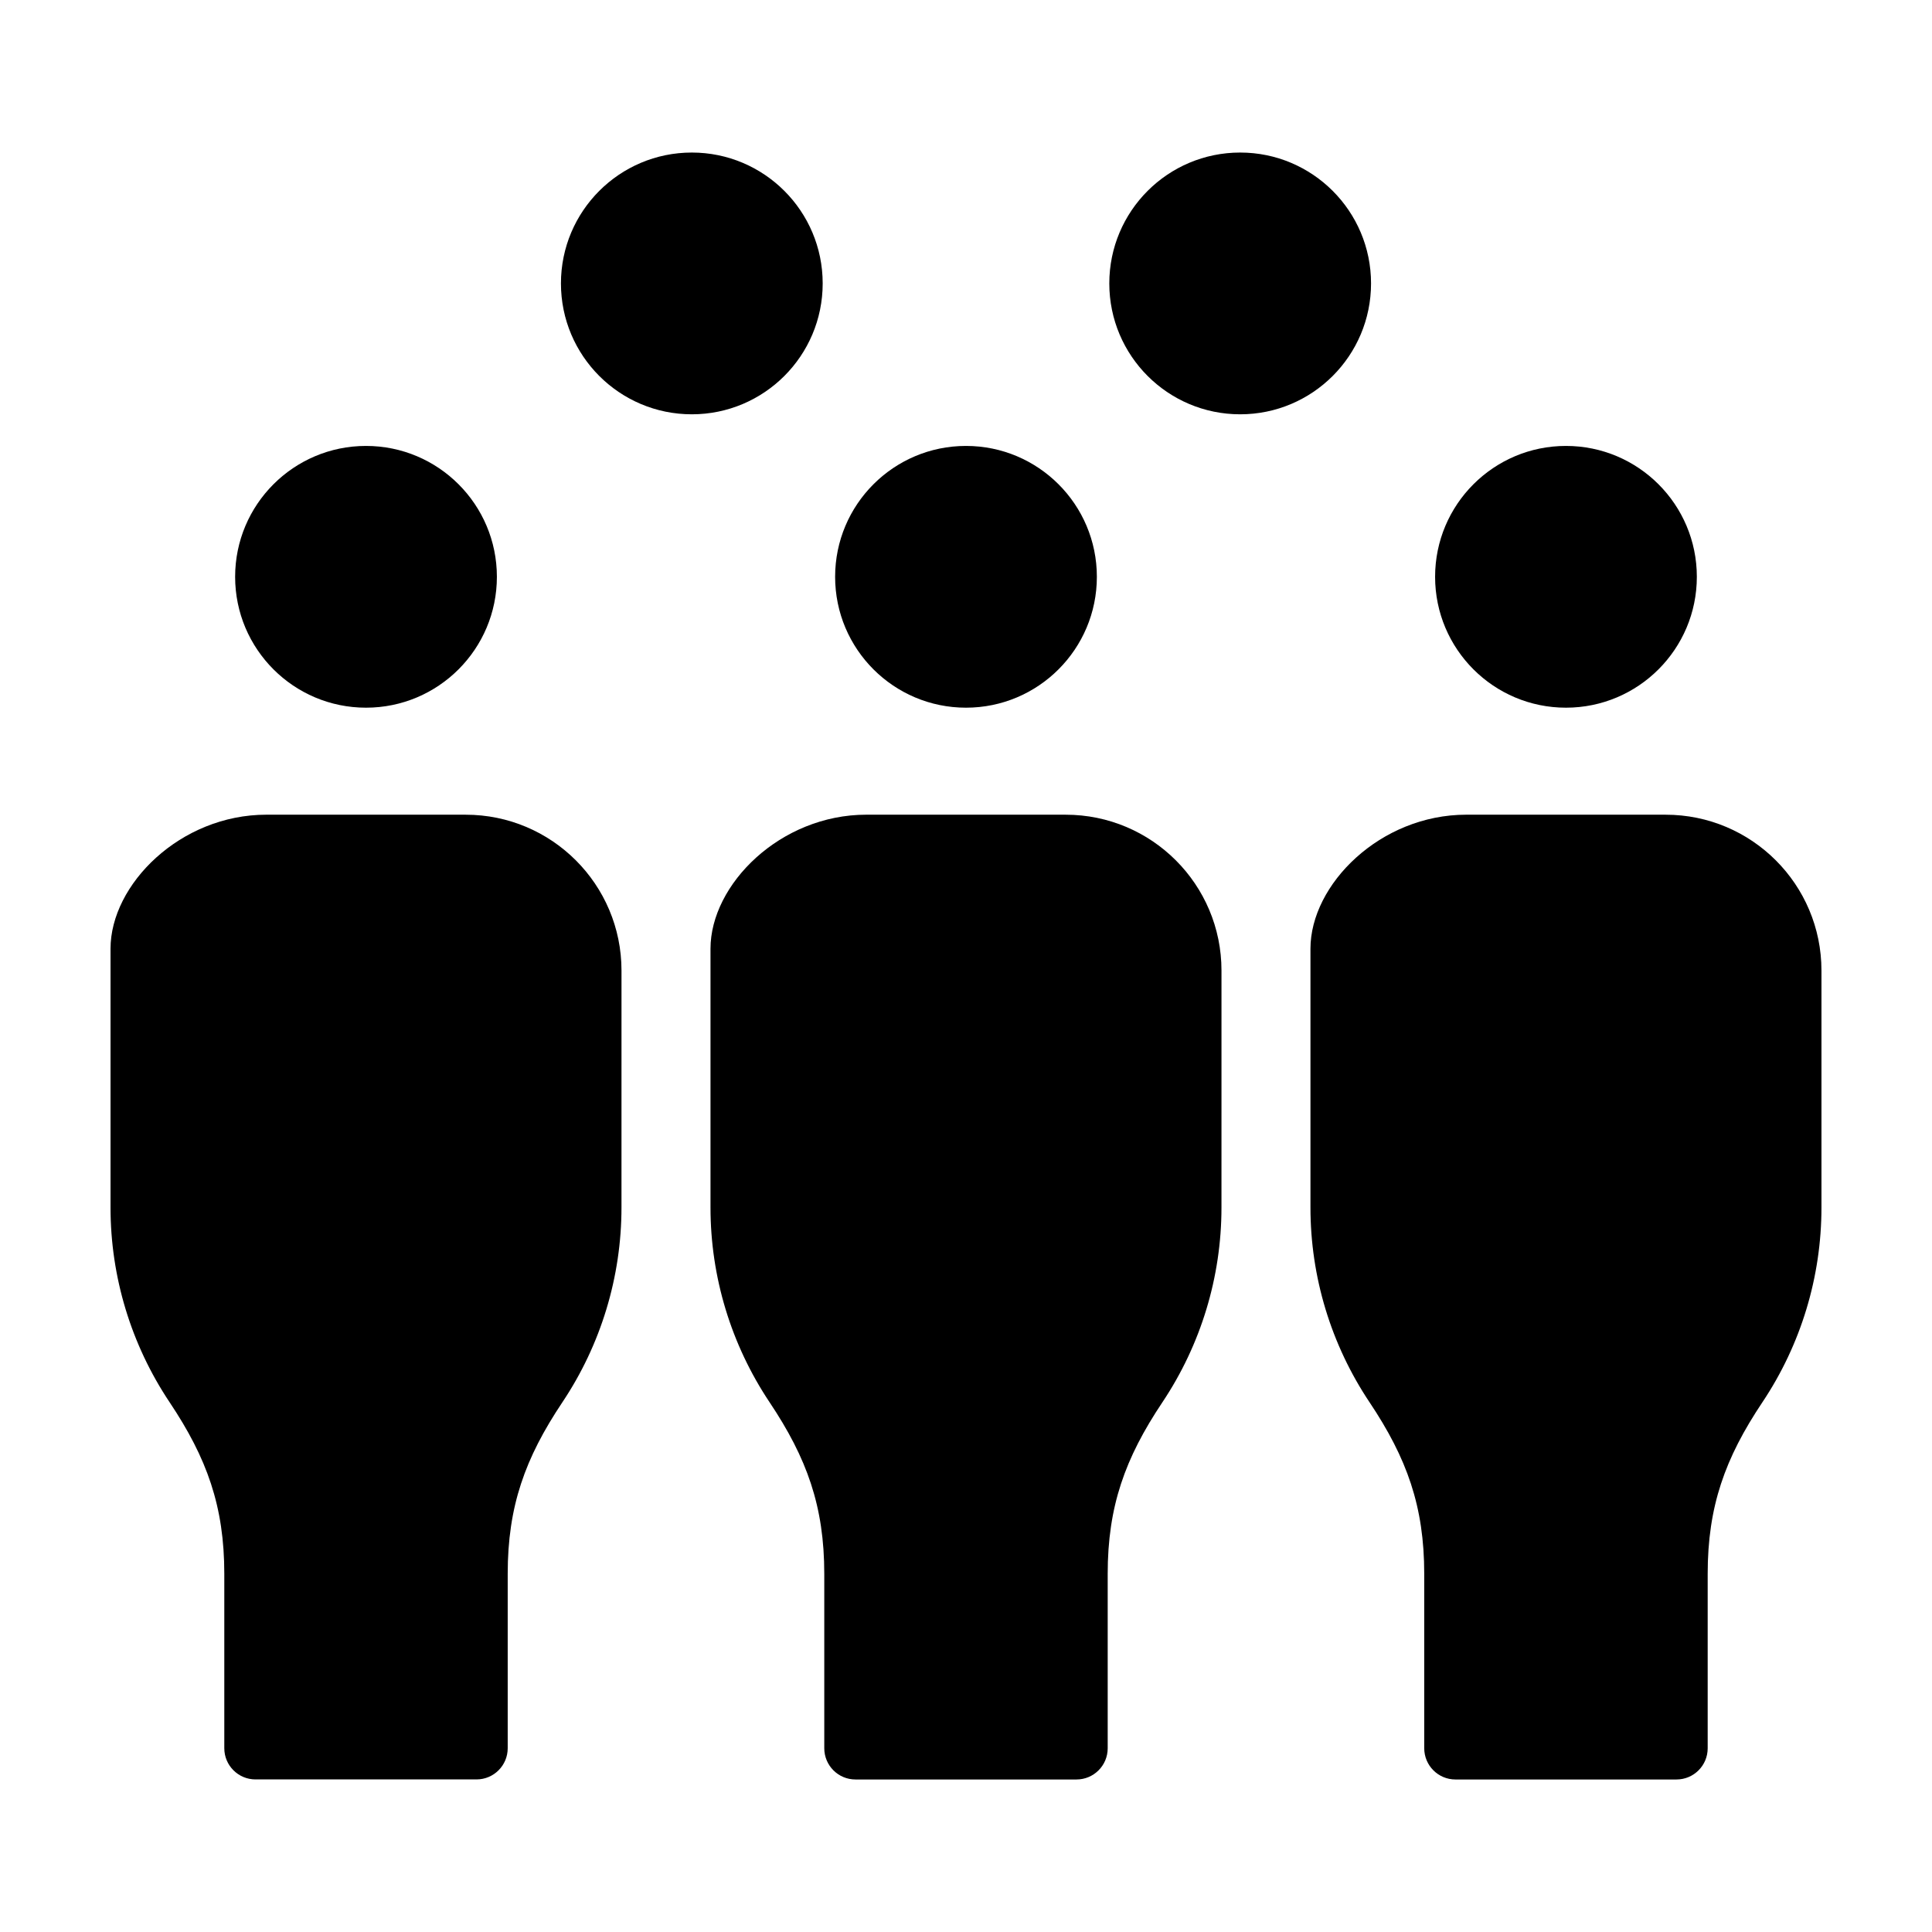
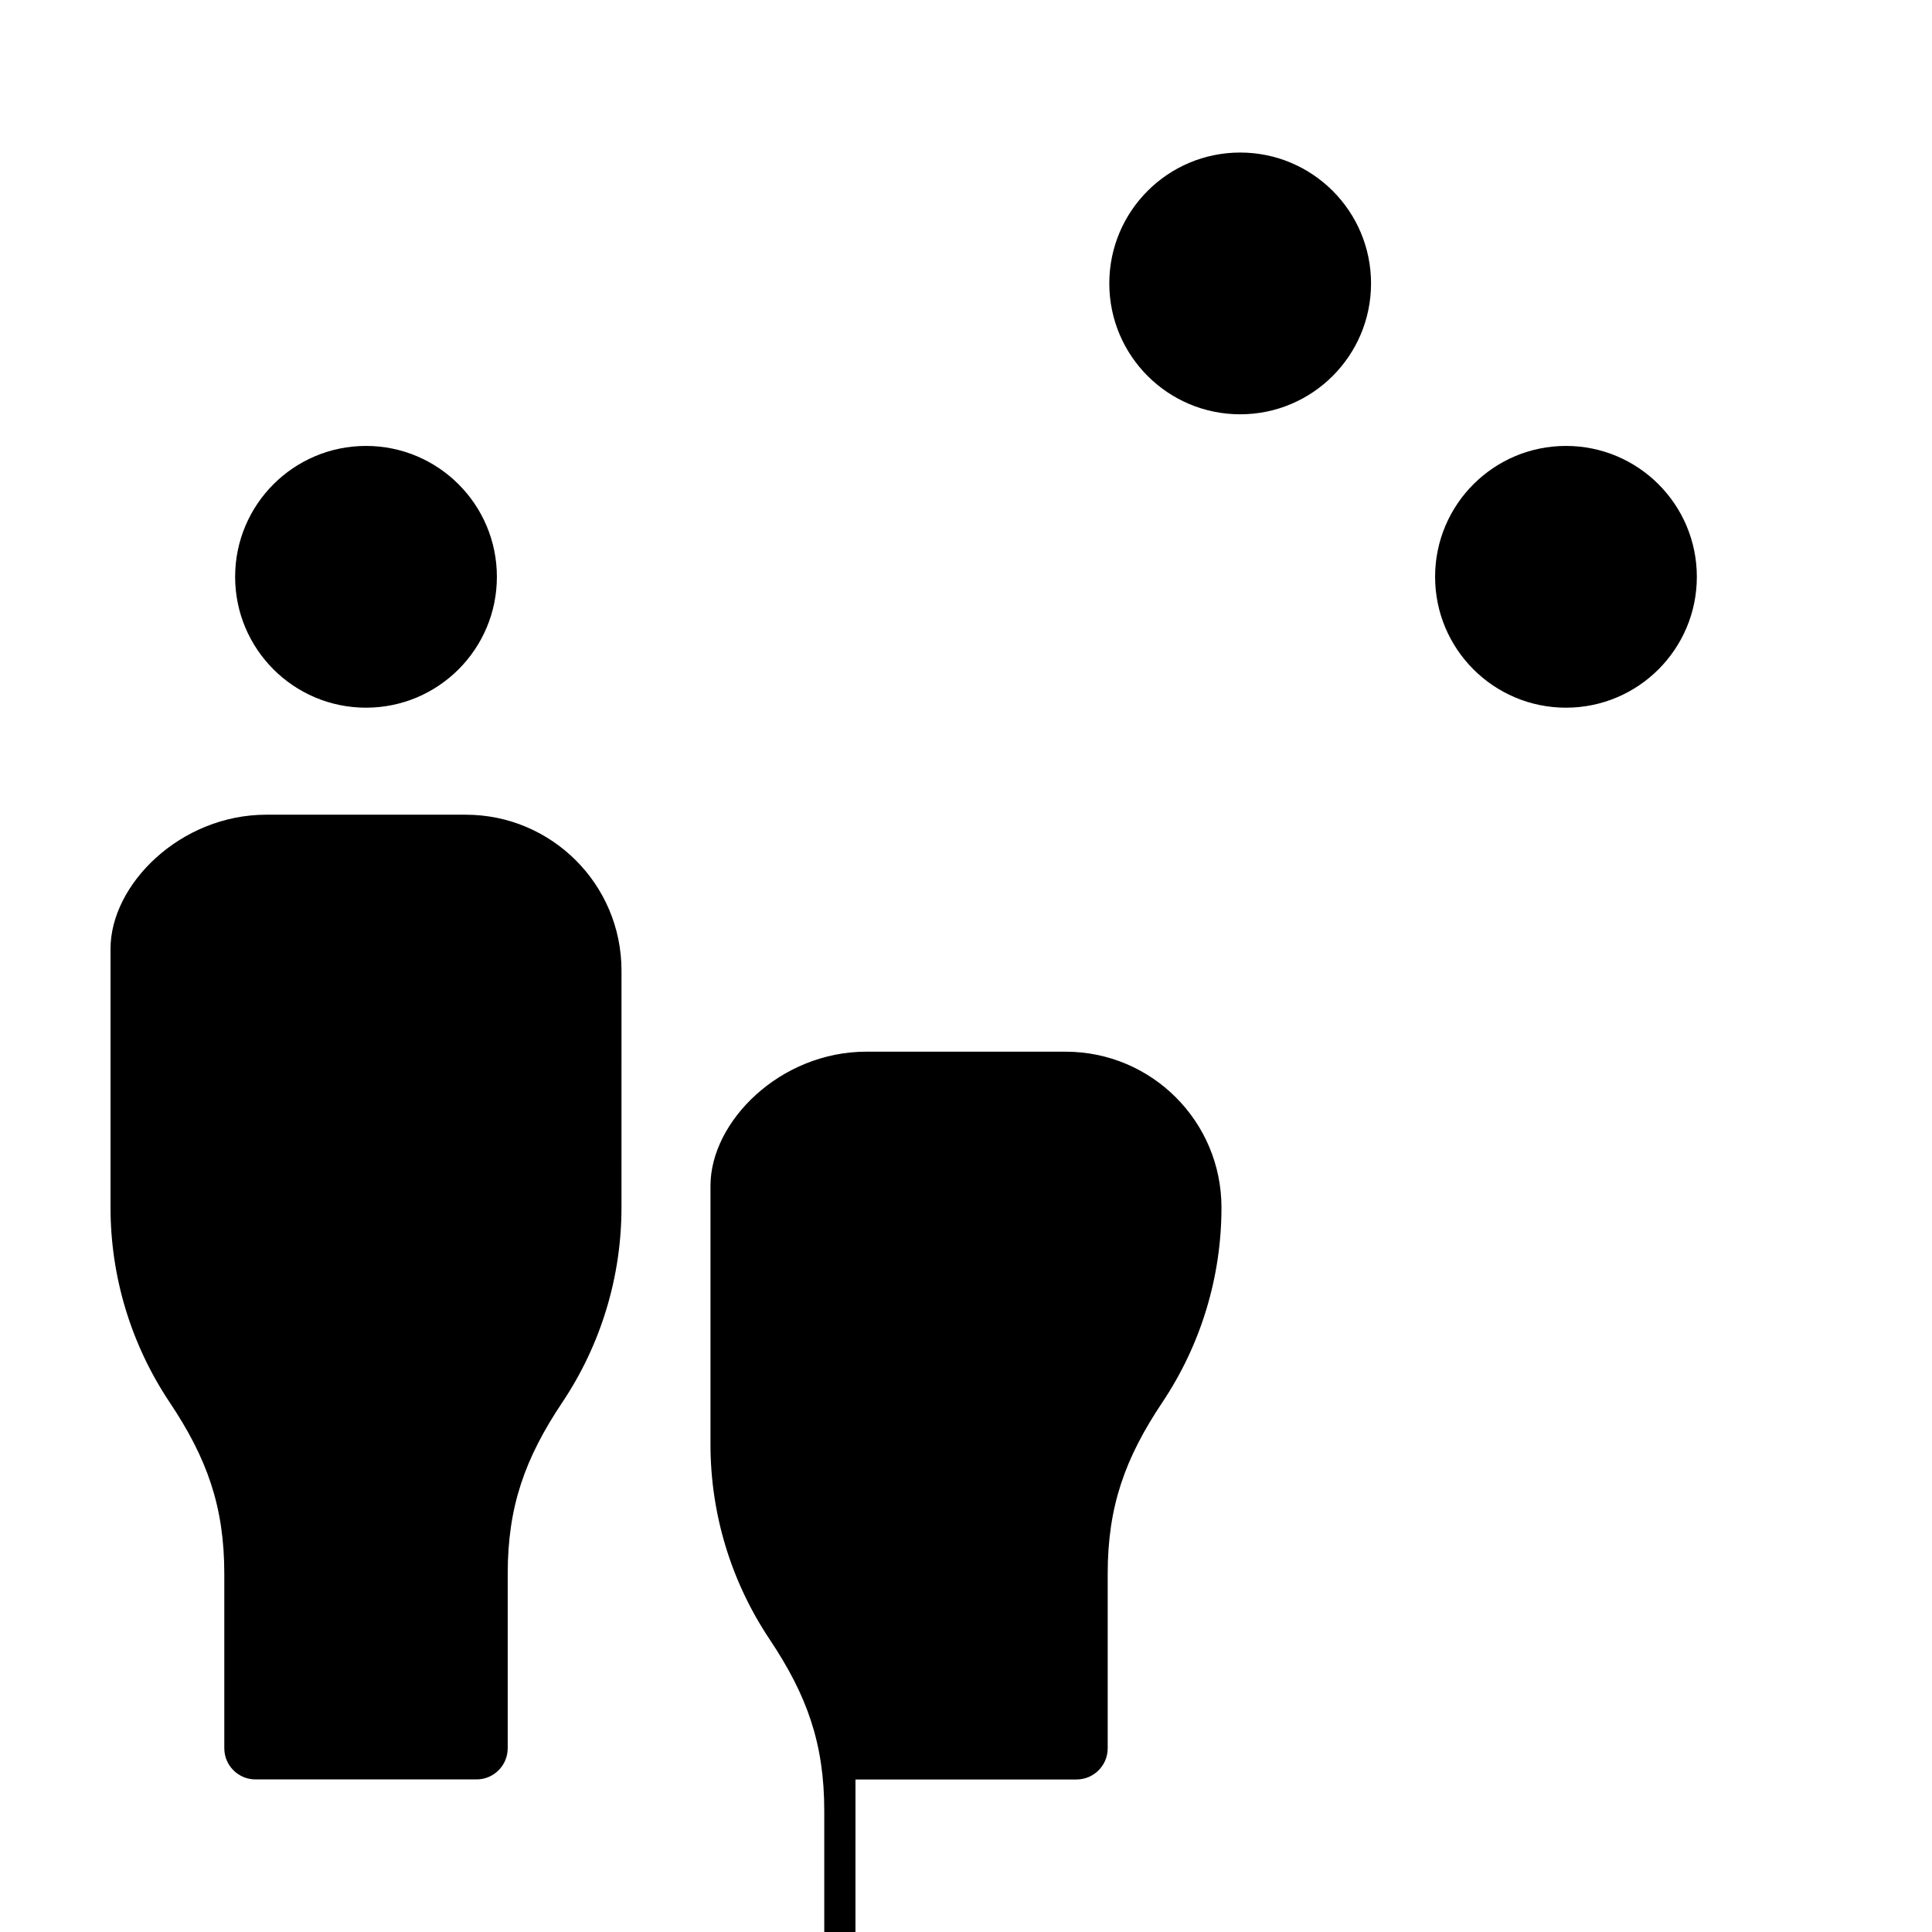
<svg xmlns="http://www.w3.org/2000/svg" fill="#000000" width="800px" height="800px" version="1.1" viewBox="144 144 512 512">
  <g>
-     <path d="m362.02 219.11c0 19.156-15.527 34.684-34.68 34.684-19.156 0-34.684-15.527-34.684-34.684 0-19.152 15.527-34.684 34.684-34.684 19.152 0 34.68 15.531 34.68 34.684" />
    <path d="m507.34 219.11c0 19.156-15.527 34.684-34.684 34.684-19.152 0-34.68-15.527-34.68-34.684 0-19.152 15.527-34.684 34.68-34.684 19.156 0 34.684 15.531 34.684 34.684" />
    <path d="m275.68 296.86c0 19.156-15.527 34.684-34.684 34.684s-34.684-15.527-34.684-34.684c0-19.152 15.527-34.684 34.684-34.684s34.684 15.531 34.684 34.684" />
    <path d="m173.29 395.42v68.582c0 18.363 5.445 36.32 15.652 51.602 9.922 14.844 14.5 27.625 14.5 45.473v46.223c0 4.566 3.703 8.266 8.266 8.266h58.574c4.566 0 8.266-3.703 8.266-8.266v-46.23c0-17.852 4.578-30.637 14.5-45.473 10.211-15.281 15.652-33.234 15.652-51.602l0.004-62.789c0-22.809-18.488-41.301-41.301-41.301l-52.812-0.004c-22.812 0-41.301 18.492-41.301 35.52z" />
-     <path d="m434.68 296.86c0 19.156-15.527 34.684-34.68 34.684-19.156 0-34.684-15.527-34.684-34.684 0-19.152 15.527-34.684 34.684-34.684 19.152 0 34.68 15.531 34.68 34.684" />
-     <path d="m370.71 615.58h58.574c4.566 0 8.266-3.703 8.266-8.266v-46.23c0-17.852 4.578-30.637 14.5-45.473 10.211-15.281 15.652-33.234 15.652-51.602l0.004-62.805c0-22.809-18.488-41.301-41.301-41.301l-52.816-0.004c-22.809 0-41.301 18.488-41.301 35.52v68.582c0 18.363 5.445 36.32 15.652 51.602 9.922 14.844 14.5 27.625 14.5 45.473v46.223c0.004 4.578 3.699 8.281 8.27 8.281z" />
+     <path d="m370.71 615.58h58.574c4.566 0 8.266-3.703 8.266-8.266v-46.23c0-17.852 4.578-30.637 14.5-45.473 10.211-15.281 15.652-33.234 15.652-51.602c0-22.809-18.488-41.301-41.301-41.301l-52.816-0.004c-22.809 0-41.301 18.488-41.301 35.52v68.582c0 18.363 5.445 36.32 15.652 51.602 9.922 14.844 14.5 27.625 14.5 45.473v46.223c0.004 4.578 3.699 8.281 8.27 8.281z" />
    <path d="m593.68 296.86c0 19.156-15.527 34.684-34.684 34.684-19.152 0-34.68-15.527-34.68-34.684 0-19.152 15.527-34.684 34.68-34.684 19.156 0 34.684 15.531 34.684 34.684" />
-     <path d="m529.71 615.58h58.578c4.566 0 8.266-3.703 8.266-8.266v-46.23c0-17.852 4.578-30.637 14.5-45.473 10.215-15.281 15.652-33.242 15.652-51.605v-62.801c0-22.809-18.488-41.301-41.301-41.301l-52.82-0.004c-22.809 0-41.301 18.488-41.301 35.52v68.582c0 18.363 5.441 36.32 15.652 51.602 9.922 14.844 14.5 27.625 14.5 45.473v46.223c0.004 4.578 3.707 8.281 8.273 8.281z" />
  </g>
</svg>